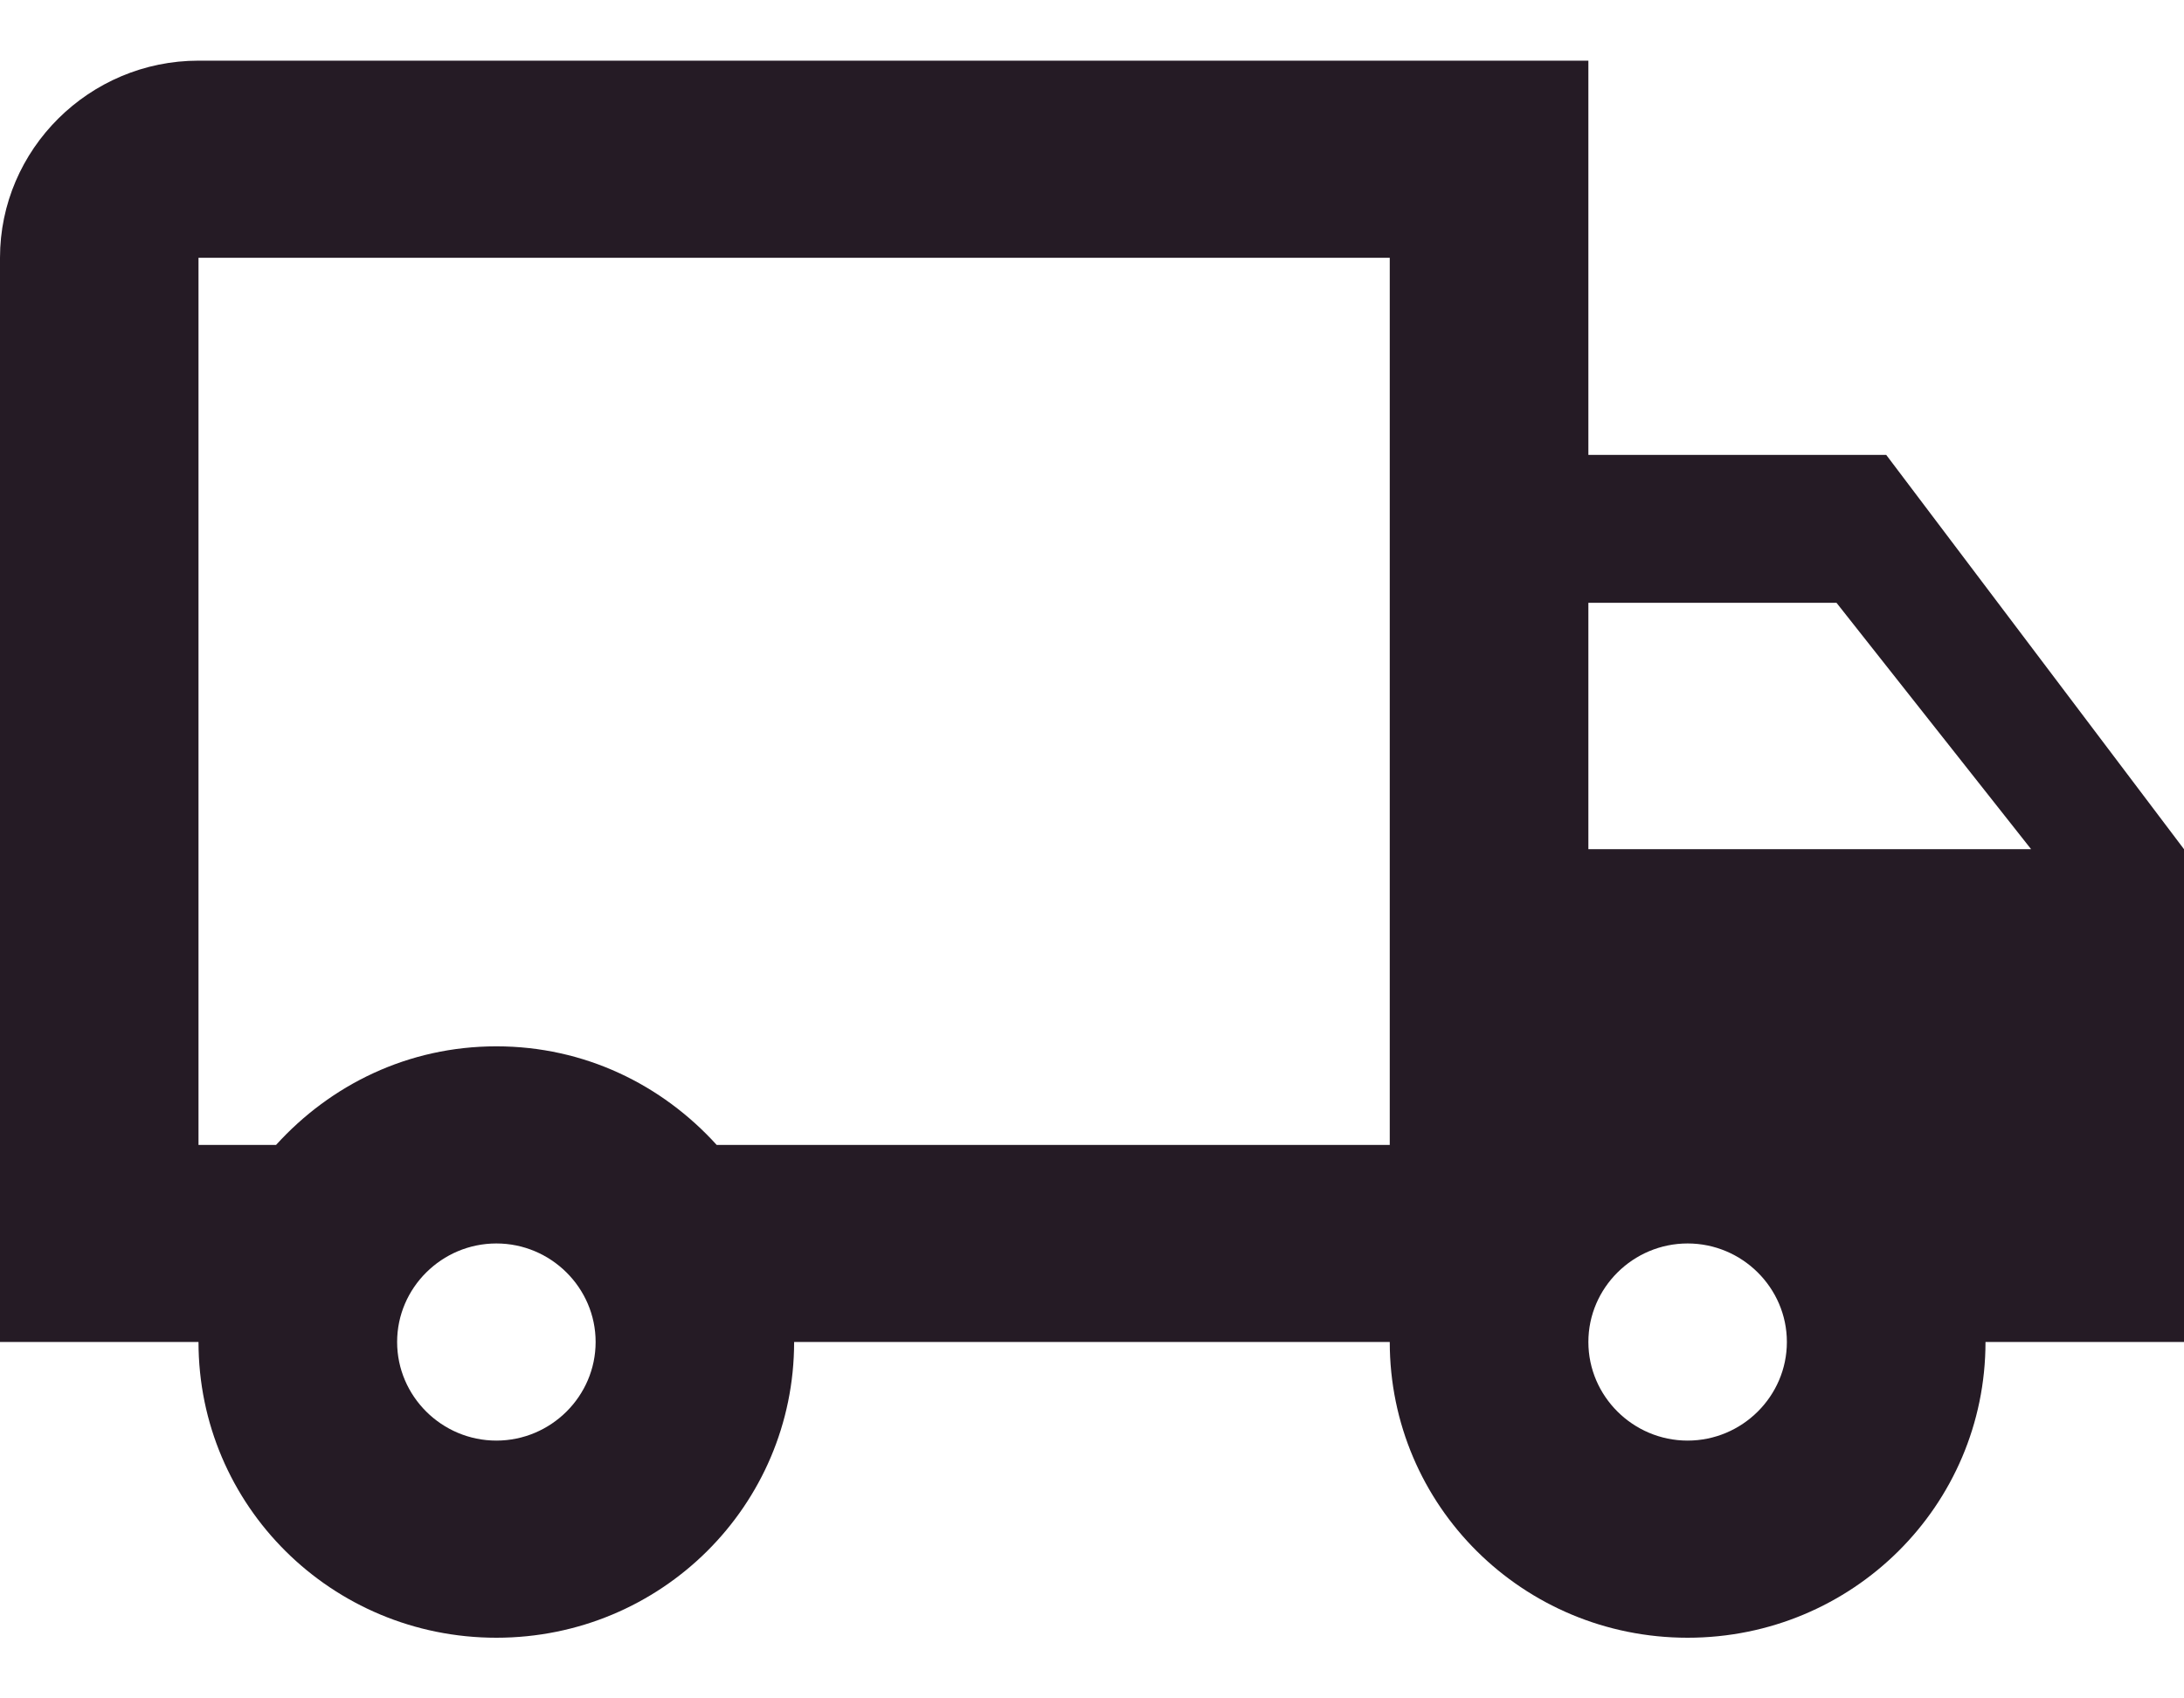
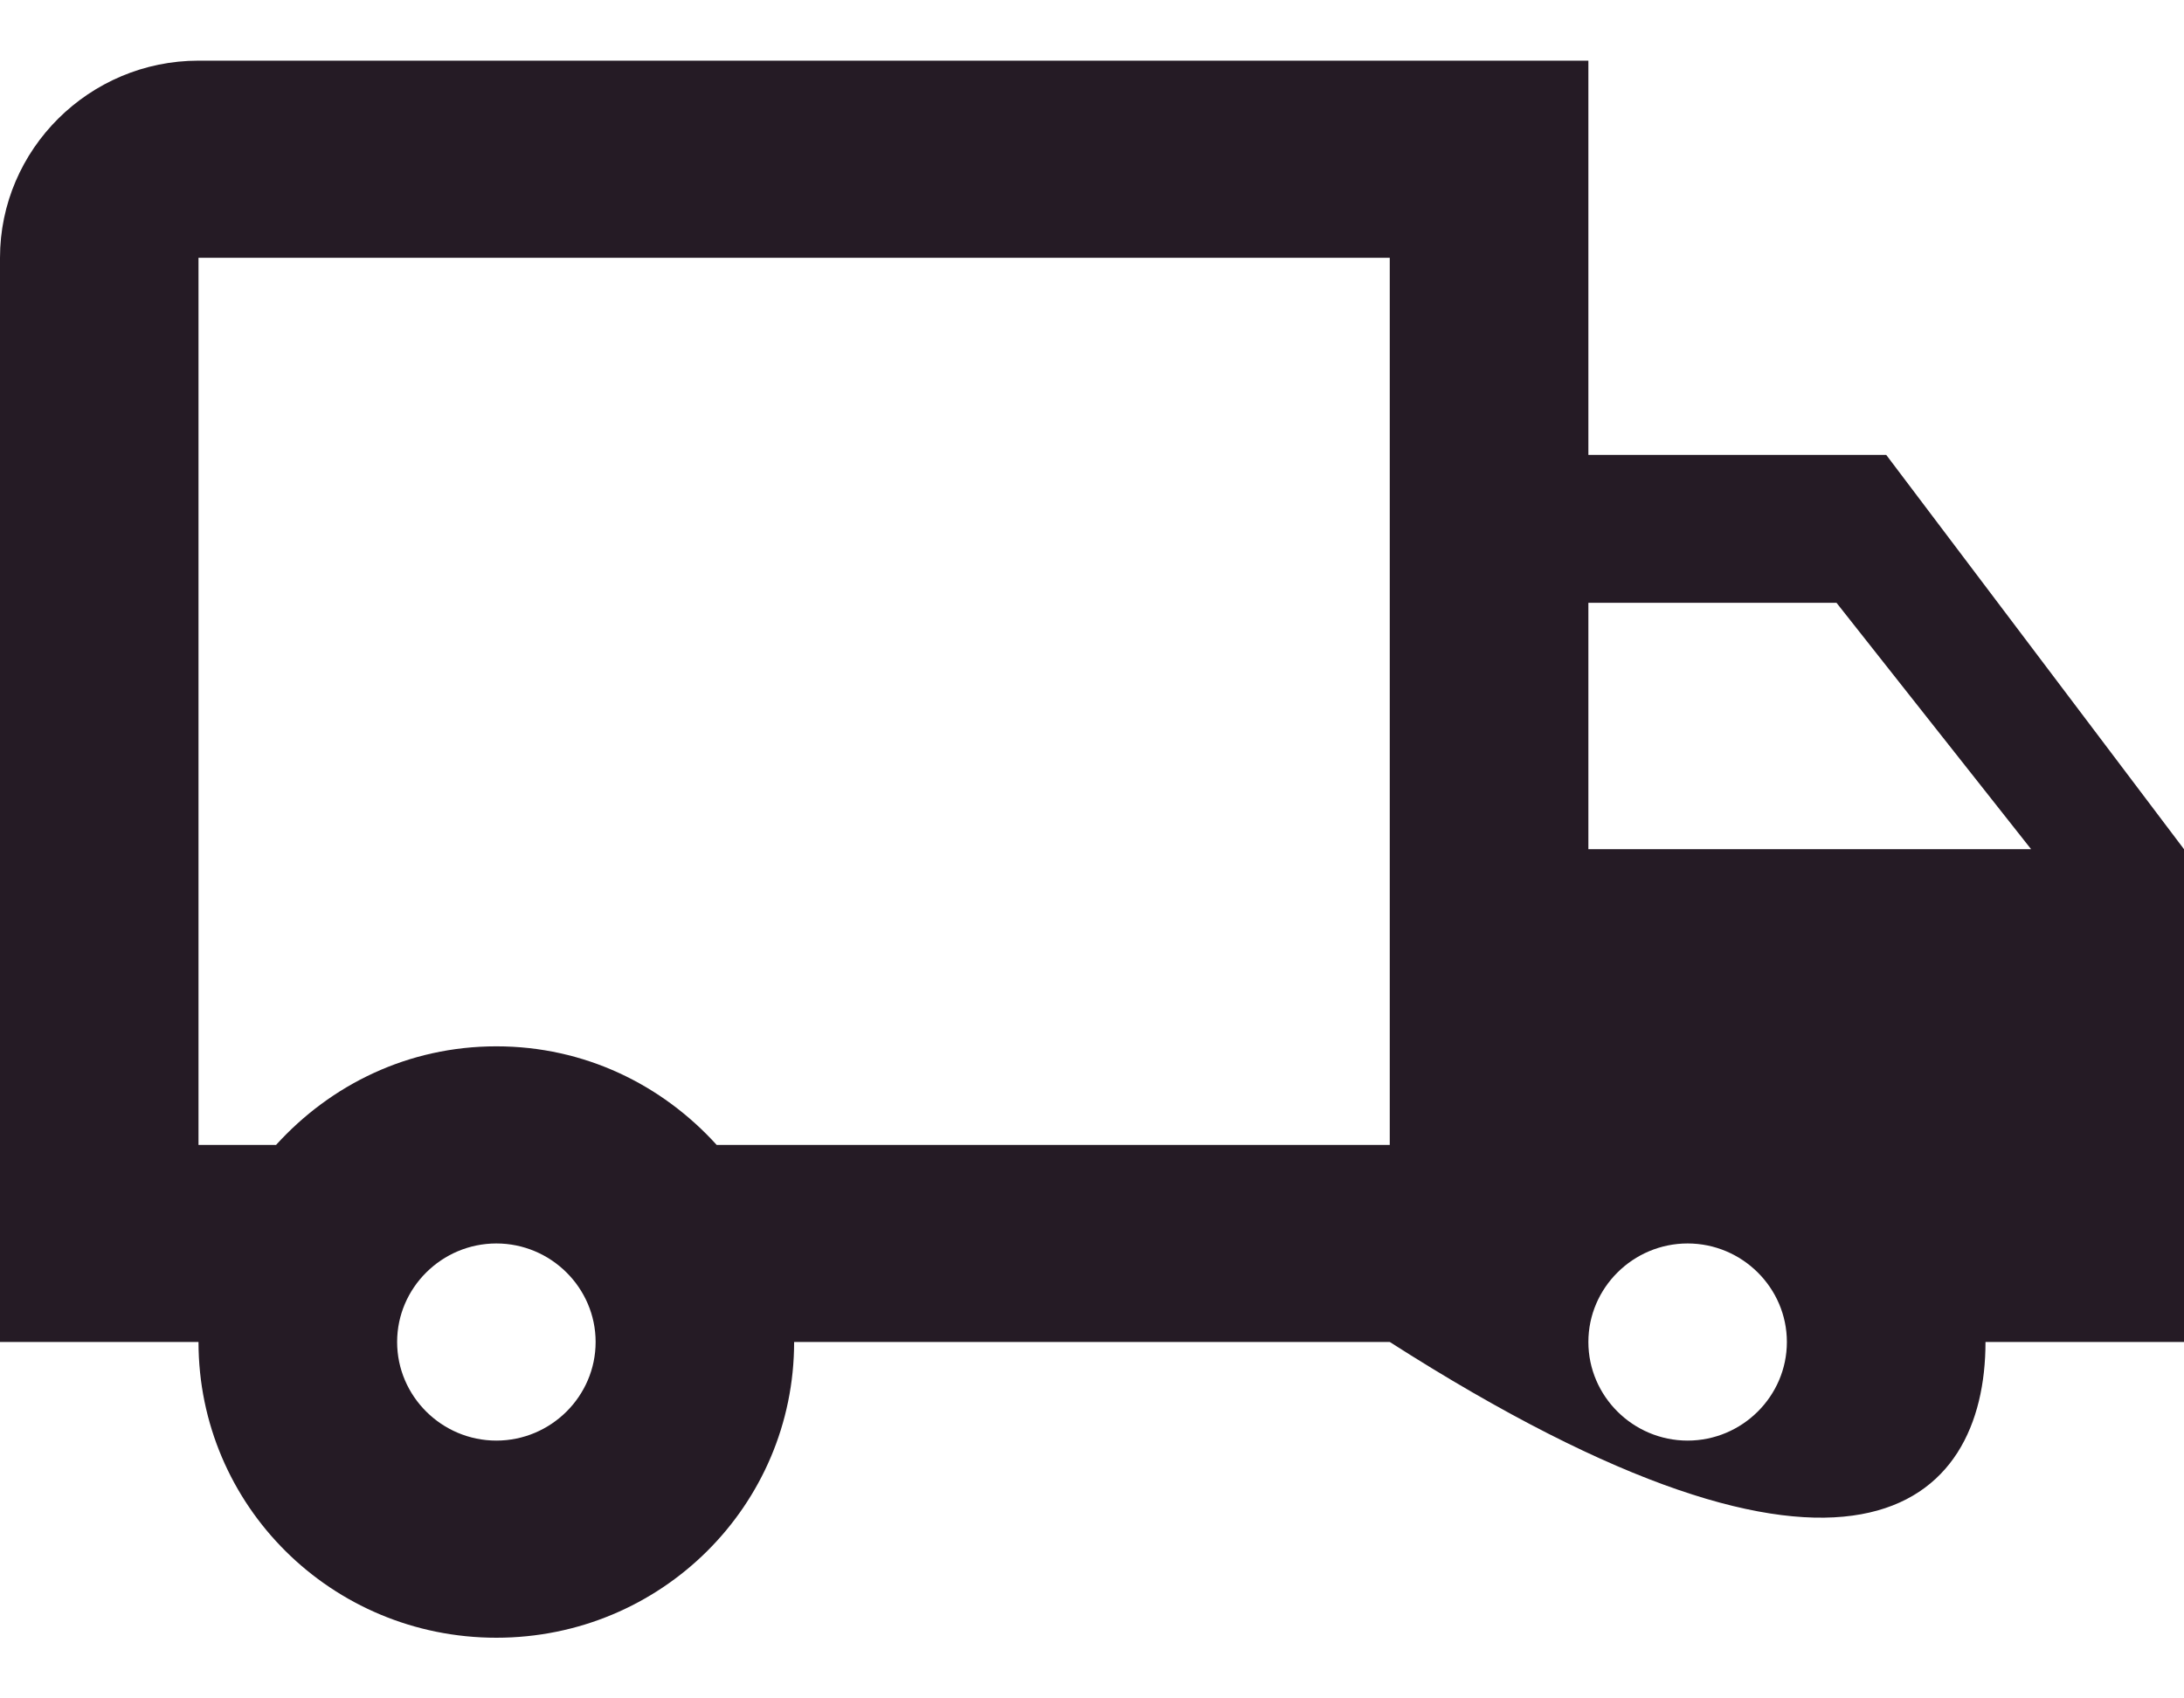
<svg xmlns="http://www.w3.org/2000/svg" width="18" height="14" viewBox="0 0 18 14" fill="none">
-   <path d="M15.546 3.75H13.091V0.5H1.636C0.736 0.5 0 1.231 0 2.125V11.062H1.636C1.636 12.411 2.733 13.5 4.091 13.5C5.449 13.5 6.545 12.411 6.545 11.062H11.454C11.454 12.411 12.551 13.5 13.909 13.5C15.267 13.5 16.364 12.411 16.364 11.062H18V7L15.546 3.75ZM15.136 4.969L16.74 7H13.091V4.969H15.136ZM4.091 11.875C3.641 11.875 3.273 11.509 3.273 11.062C3.273 10.616 3.641 10.25 4.091 10.25C4.541 10.25 4.909 10.616 4.909 11.062C4.909 11.509 4.541 11.875 4.091 11.875ZM5.907 9.438C5.457 8.942 4.819 8.625 4.091 8.625C3.363 8.625 2.725 8.942 2.275 9.438H1.636V2.125H11.454V9.438H5.907ZM13.909 11.875C13.459 11.875 13.091 11.509 13.091 11.062C13.091 10.616 13.459 10.25 13.909 10.25C14.359 10.25 14.727 10.616 14.727 11.062C14.727 11.509 14.359 11.875 13.909 11.875Z" fill="#251B25" />
+   <path d="M15.546 3.75H13.091V0.5H1.636C0.736 0.5 0 1.231 0 2.125V11.062H1.636C1.636 12.411 2.733 13.5 4.091 13.5C5.449 13.5 6.545 12.411 6.545 11.062H11.454C15.267 13.5 16.364 12.411 16.364 11.062H18V7L15.546 3.75ZM15.136 4.969L16.74 7H13.091V4.969H15.136ZM4.091 11.875C3.641 11.875 3.273 11.509 3.273 11.062C3.273 10.616 3.641 10.25 4.091 10.25C4.541 10.25 4.909 10.616 4.909 11.062C4.909 11.509 4.541 11.875 4.091 11.875ZM5.907 9.438C5.457 8.942 4.819 8.625 4.091 8.625C3.363 8.625 2.725 8.942 2.275 9.438H1.636V2.125H11.454V9.438H5.907ZM13.909 11.875C13.459 11.875 13.091 11.509 13.091 11.062C13.091 10.616 13.459 10.25 13.909 10.25C14.359 10.25 14.727 10.616 14.727 11.062C14.727 11.509 14.359 11.875 13.909 11.875Z" fill="#251B25" />
</svg>